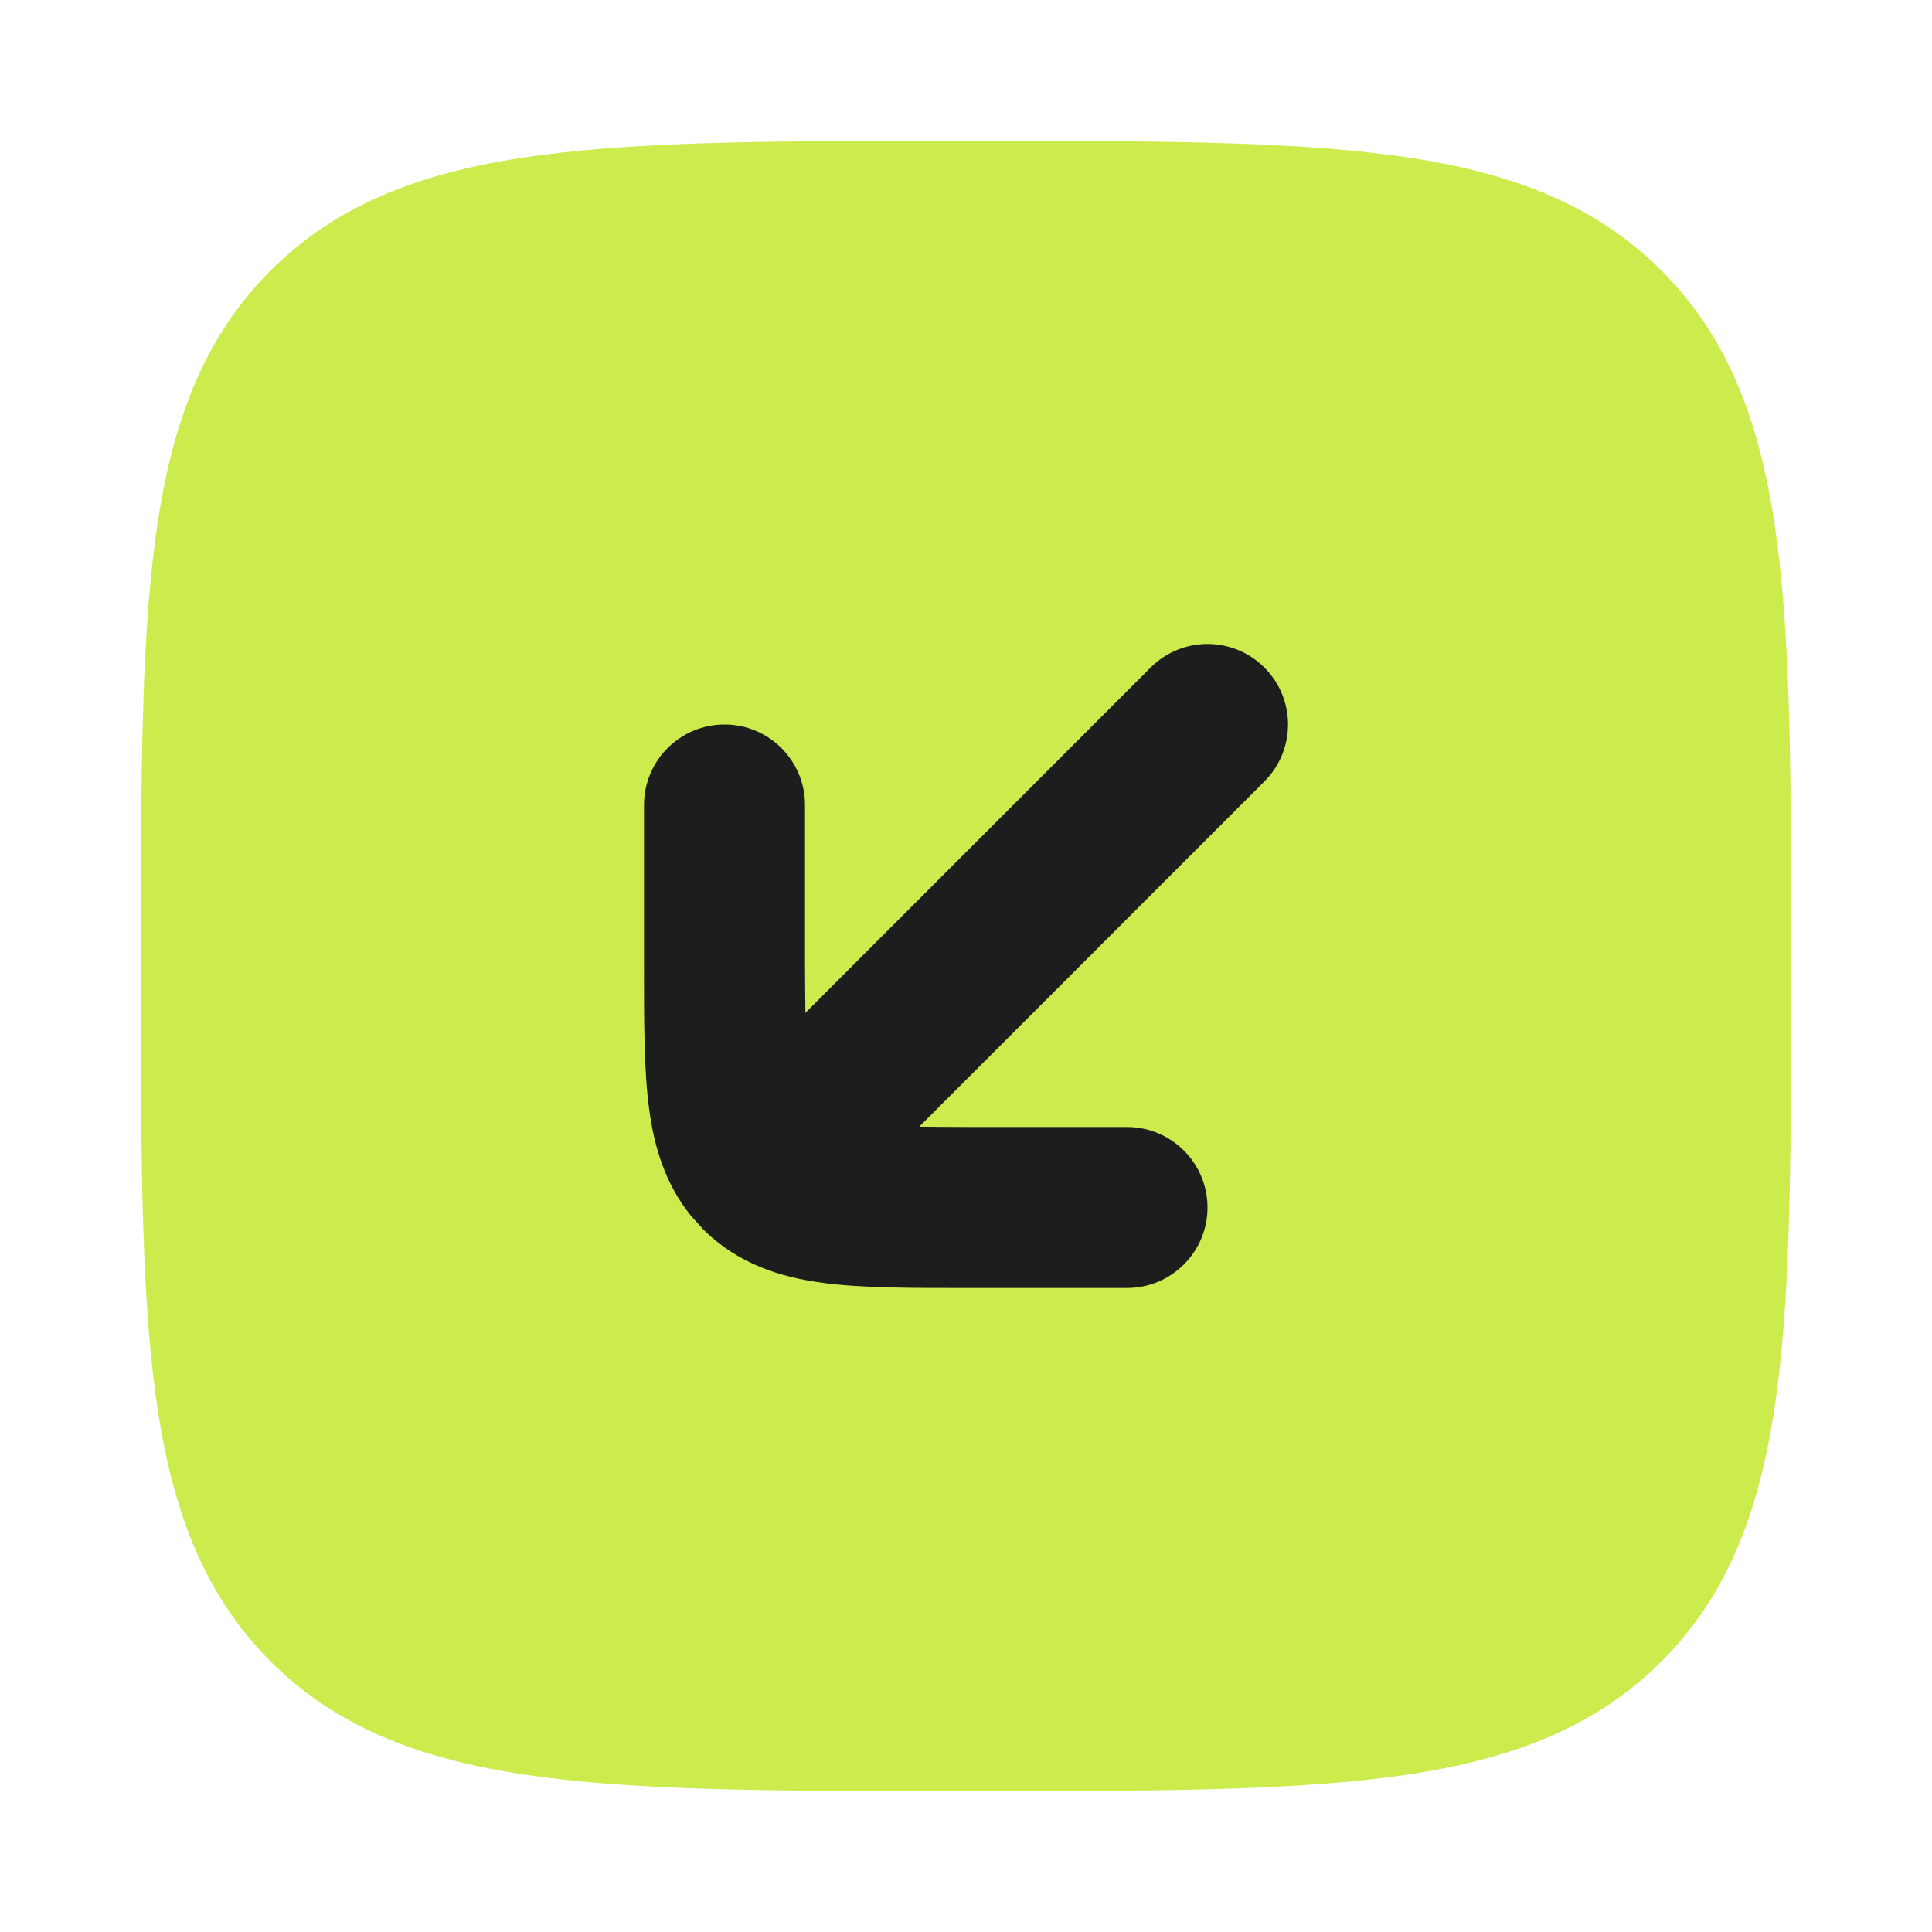
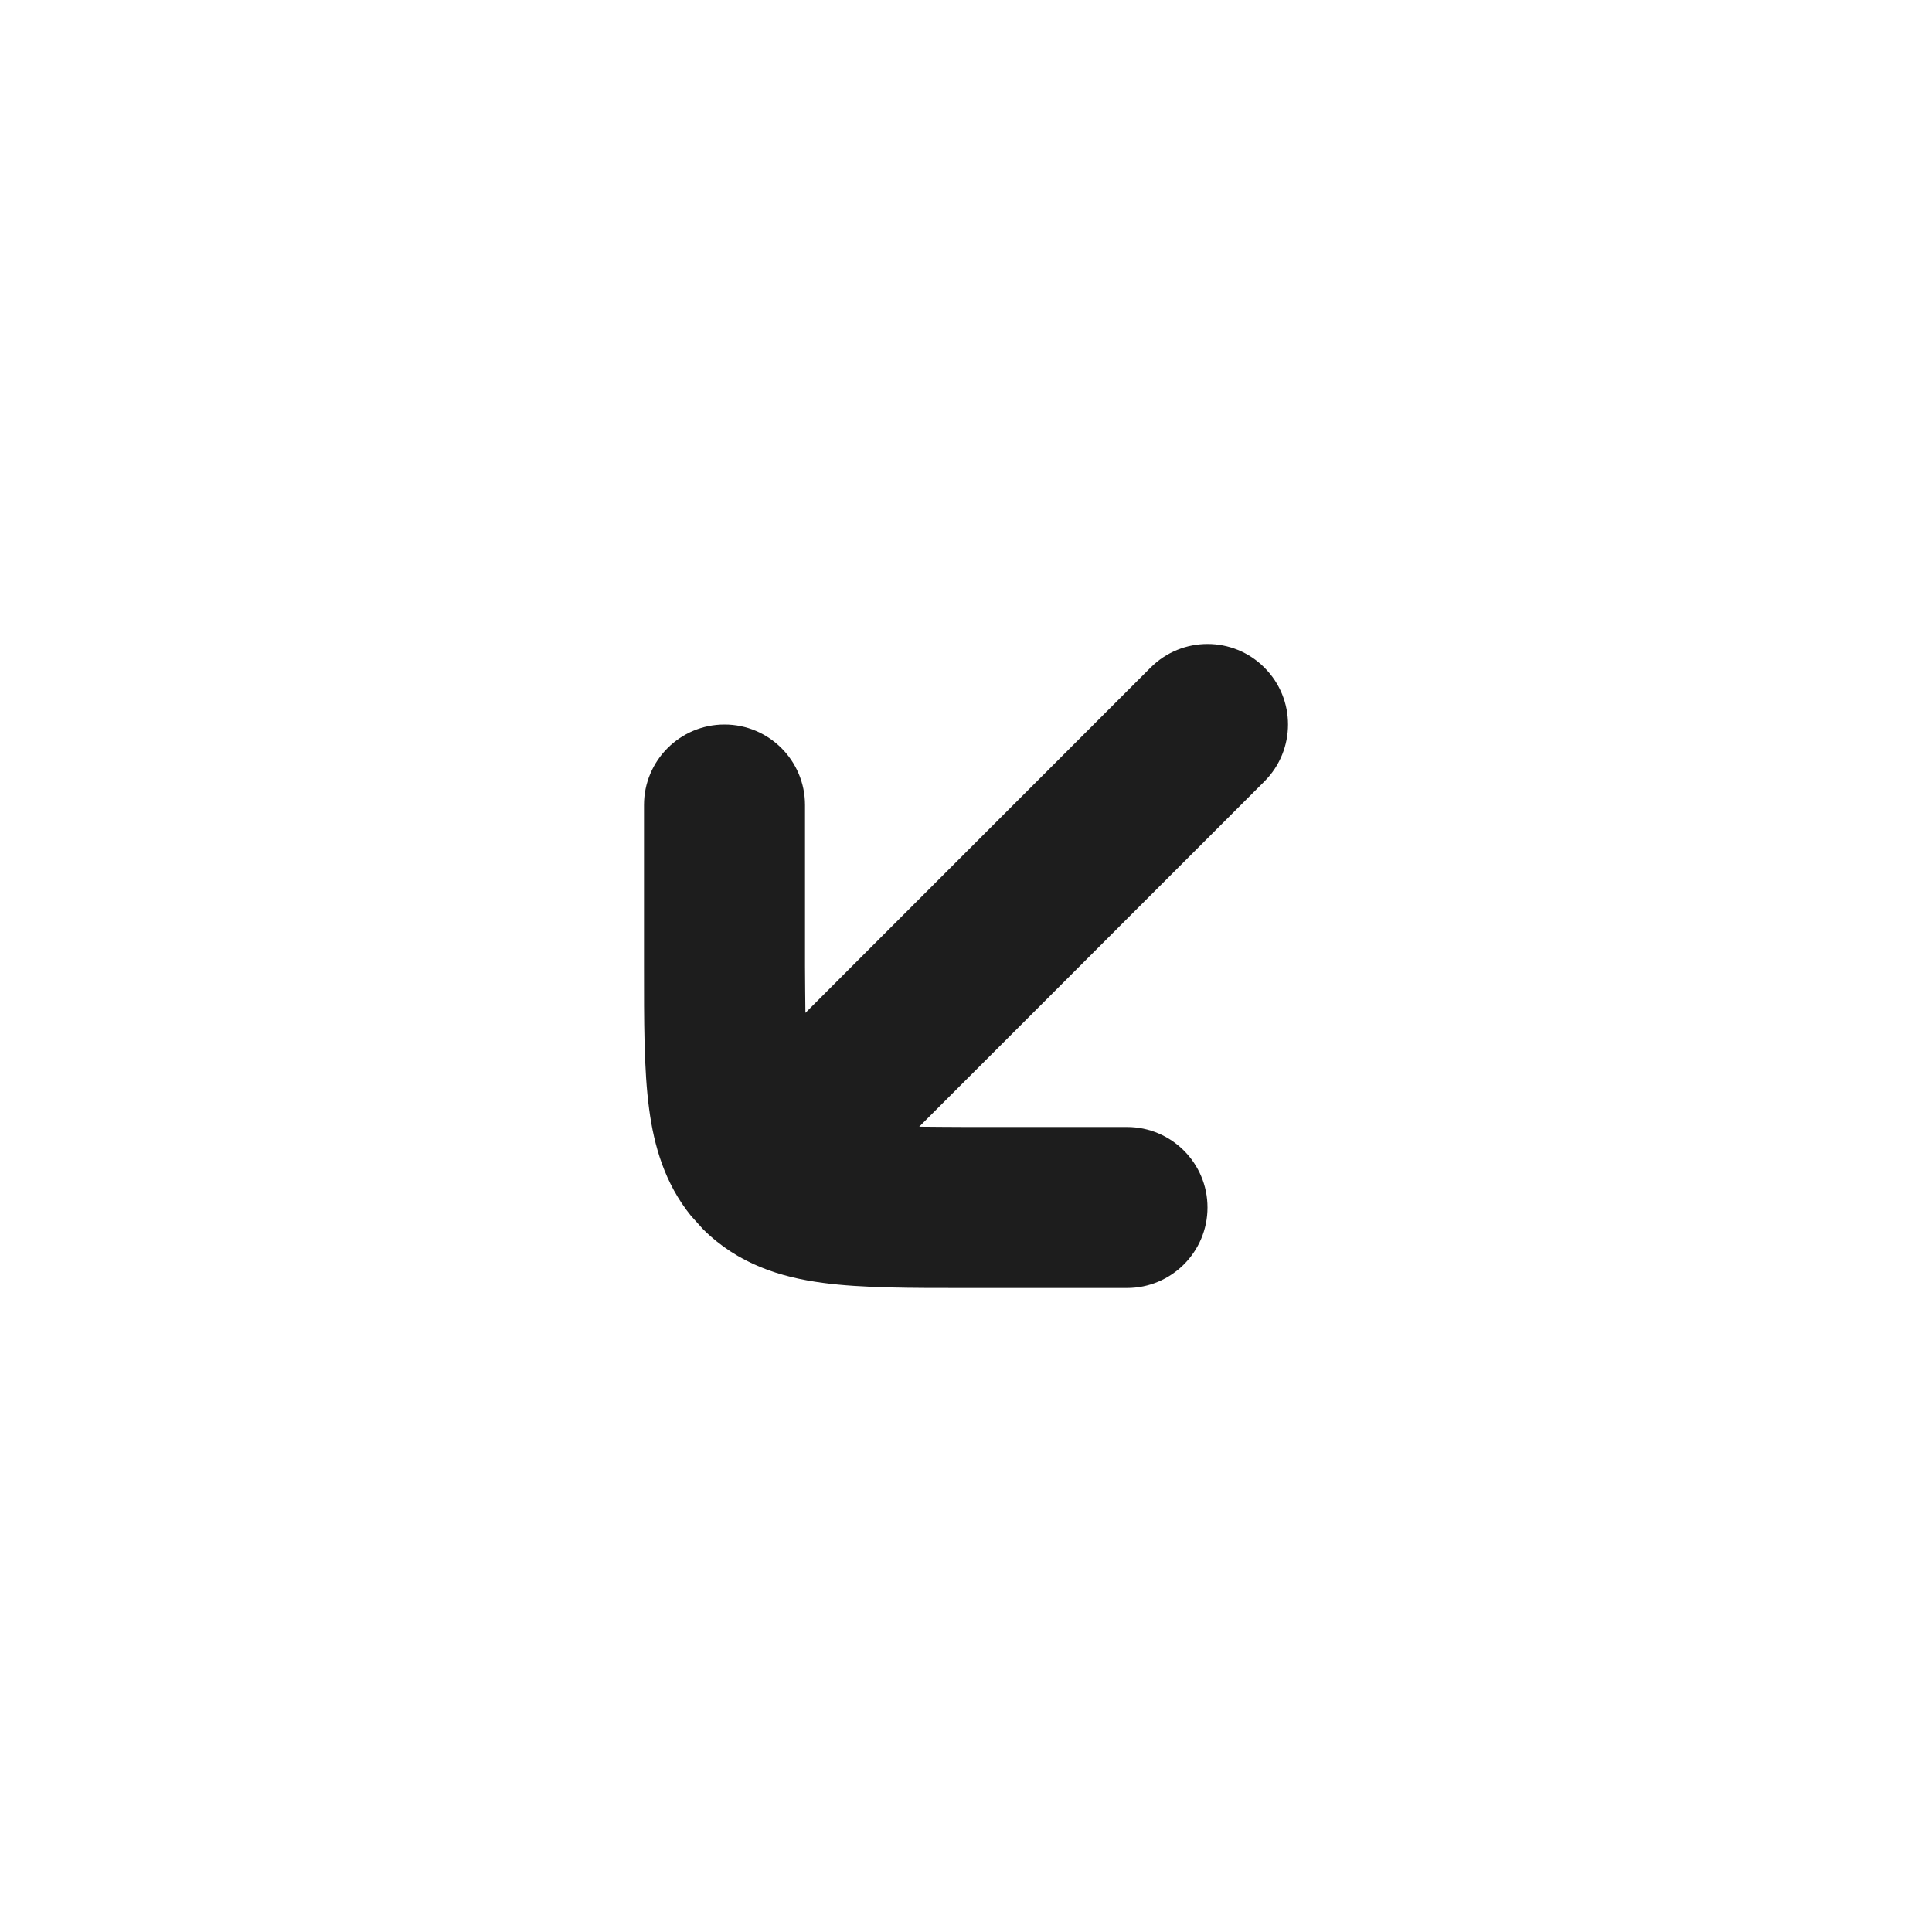
<svg xmlns="http://www.w3.org/2000/svg" fill="none" height="100%" overflow="visible" preserveAspectRatio="none" style="display: block;" viewBox="0 0 24 24" width="100%">
  <g id="square-arrow-down-left">
-     <path d="M22.25 12.053V12V11.947C22.25 9.755 22.25 8.033 22.069 6.688C21.884 5.312 21.497 4.22 20.639 3.361C19.78 2.503 18.688 2.116 17.311 1.931C15.967 1.75 14.245 1.75 12.053 1.75H12H11.947C9.755 1.75 8.033 1.75 6.688 1.931C5.312 2.116 4.22 2.503 3.361 3.361C2.503 4.22 2.116 5.312 1.931 6.688C1.75 8.033 1.75 9.755 1.75 11.947V12V12.053C1.75 14.245 1.75 15.967 1.931 17.311C2.116 18.688 2.503 19.78 3.361 20.639C4.22 21.497 5.312 21.884 6.688 22.069C8.033 22.25 9.755 22.25 11.947 22.25H12H12.053C14.245 22.25 15.967 22.25 17.311 22.069C18.688 21.884 19.78 21.497 20.639 20.639C21.497 19.78 21.884 18.688 22.069 17.311C22.25 15.967 22.25 14.245 22.25 12.053Z" fill="#CCEB4C" id="Vector" />
    <path d="M10 10V12C10 12.217 10.004 12.41 10.005 12.582L14.293 8.293C14.684 7.902 15.317 7.902 15.707 8.293C16.098 8.683 16.098 9.316 15.707 9.707L11.419 13.996C11.591 13.997 11.783 14 12 14H14C14.552 14 15 14.448 15 15C15 15.552 14.552 16 14 16H12C11.321 16 10.711 16.002 10.221 15.936C9.701 15.867 9.169 15.704 8.732 15.268L8.581 15.1C8.257 14.698 8.125 14.234 8.064 13.779C7.998 13.289 8 12.679 8 12V10C8 9.448 8.448 9 9 9C9.552 9 10 9.448 10 10Z" fill="#1D1D1D" id="Vector_2" />
  </g>
</svg>